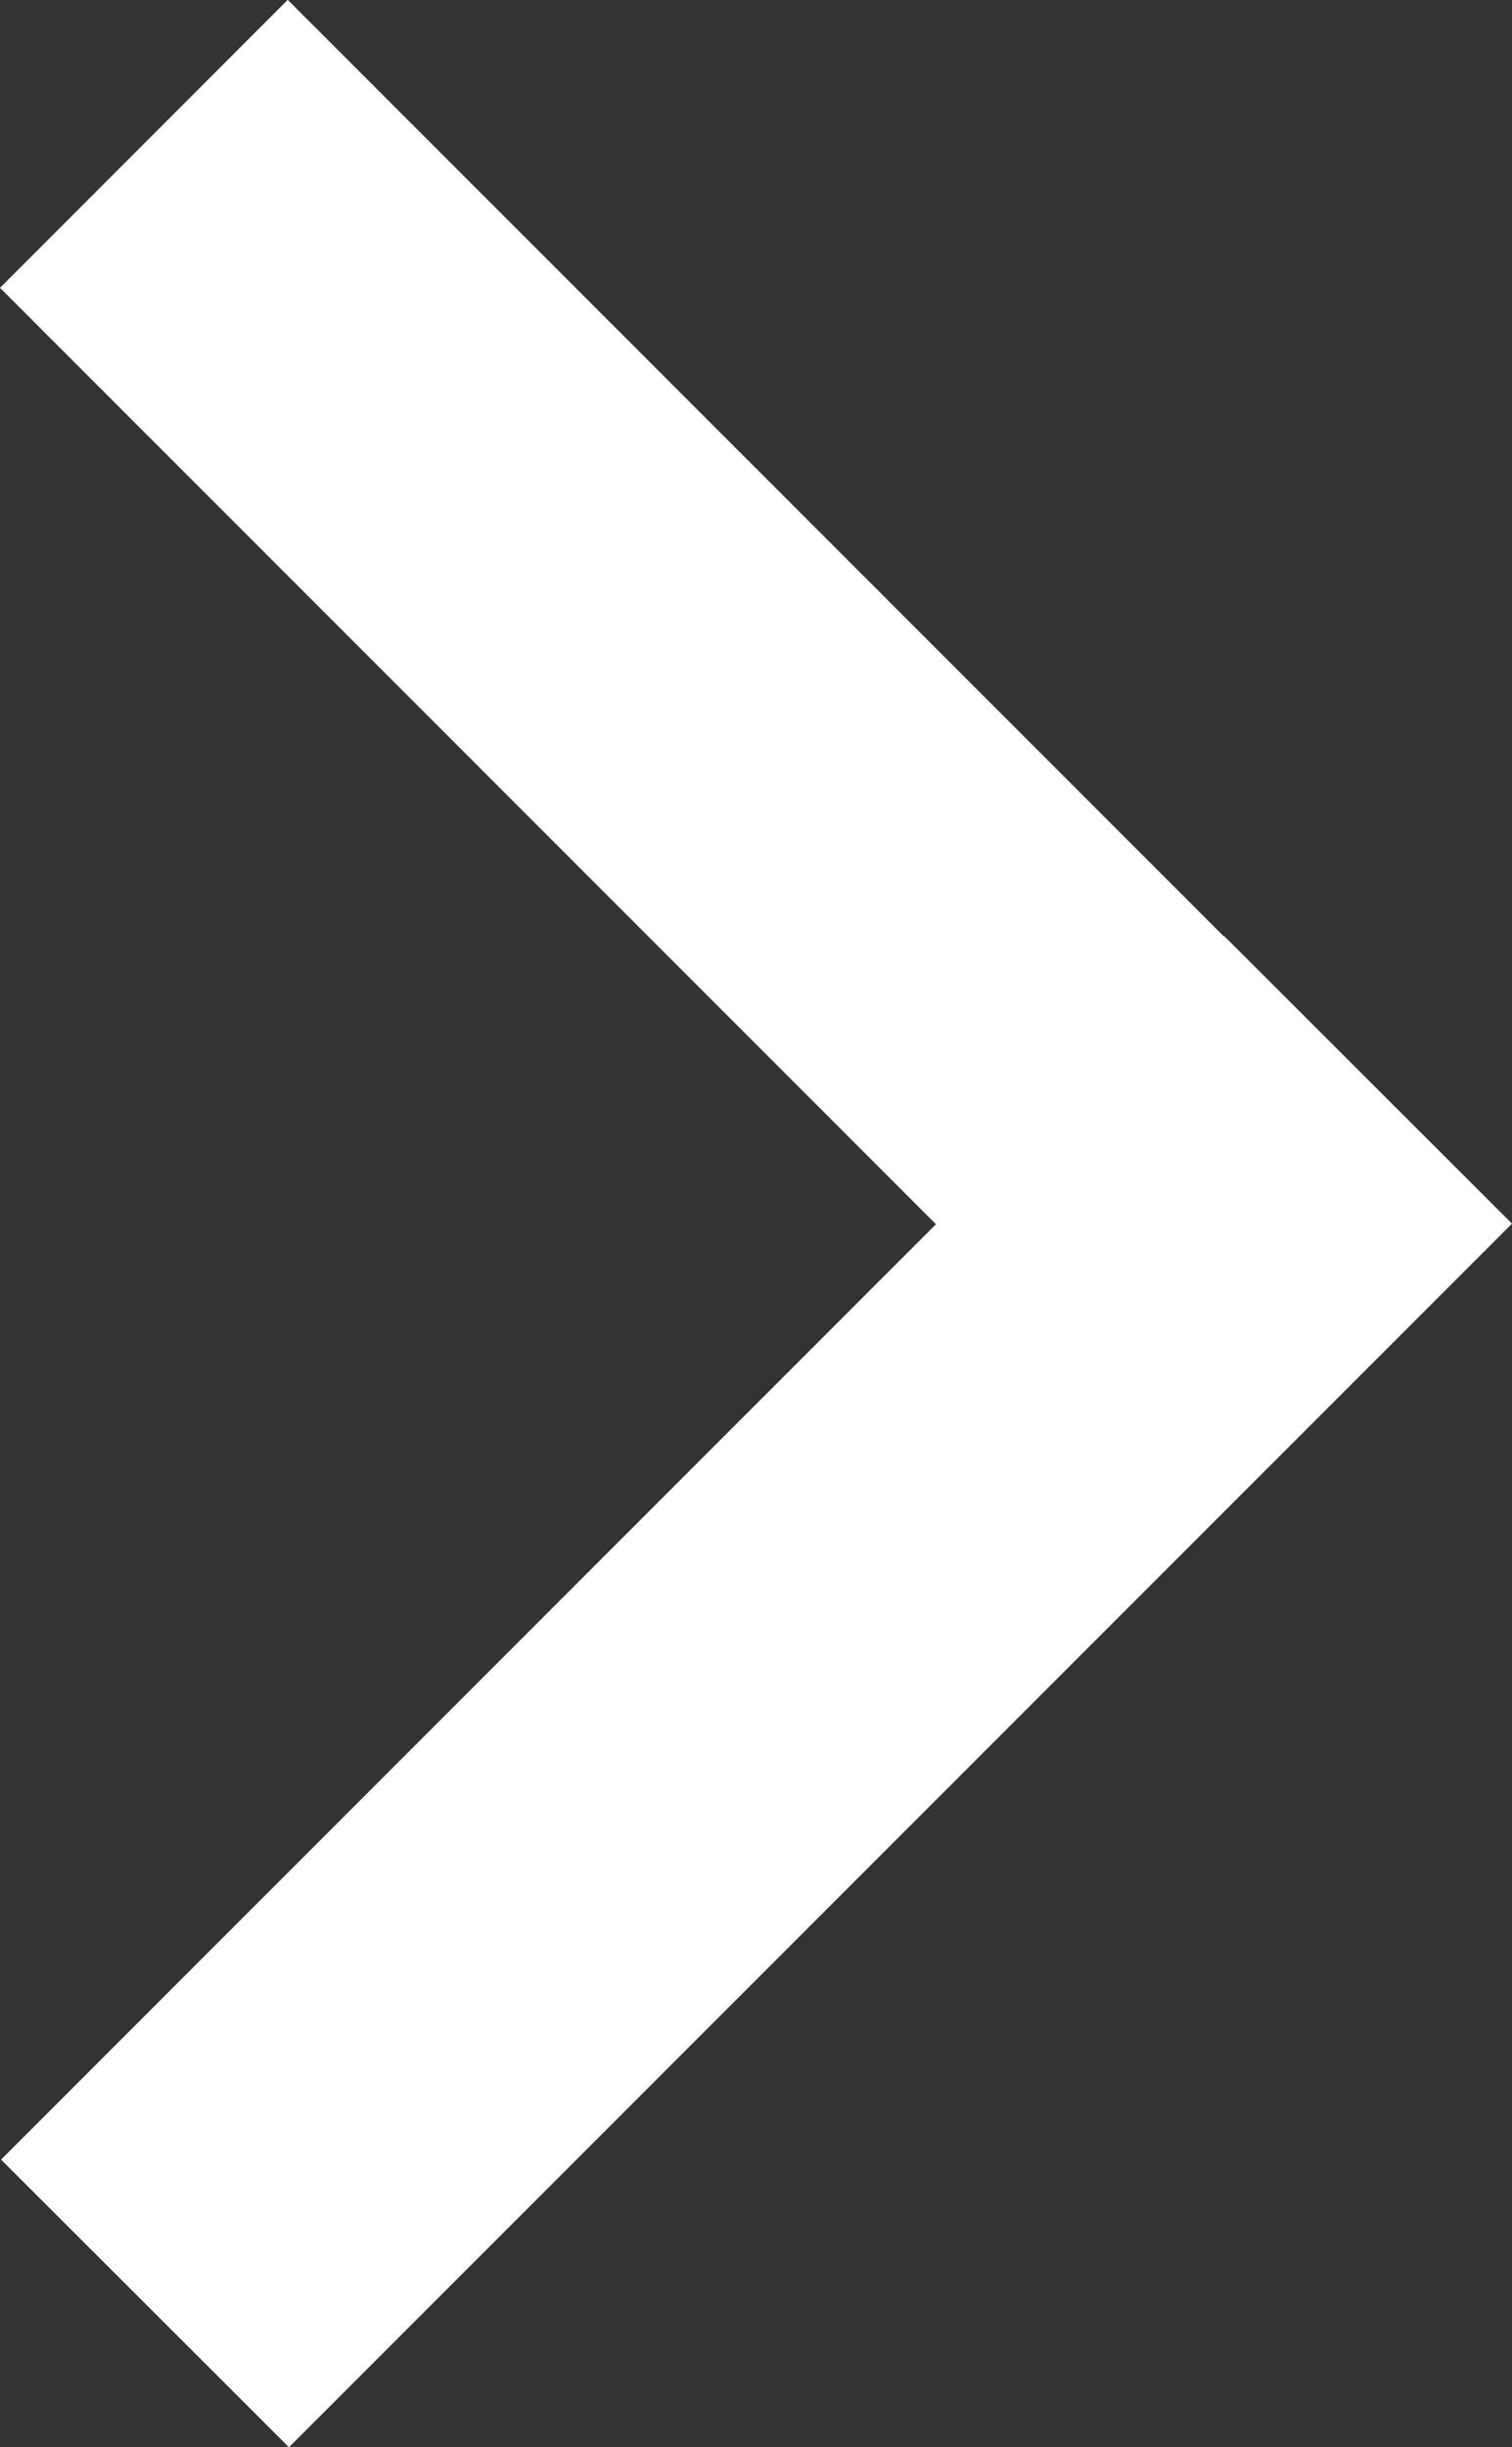
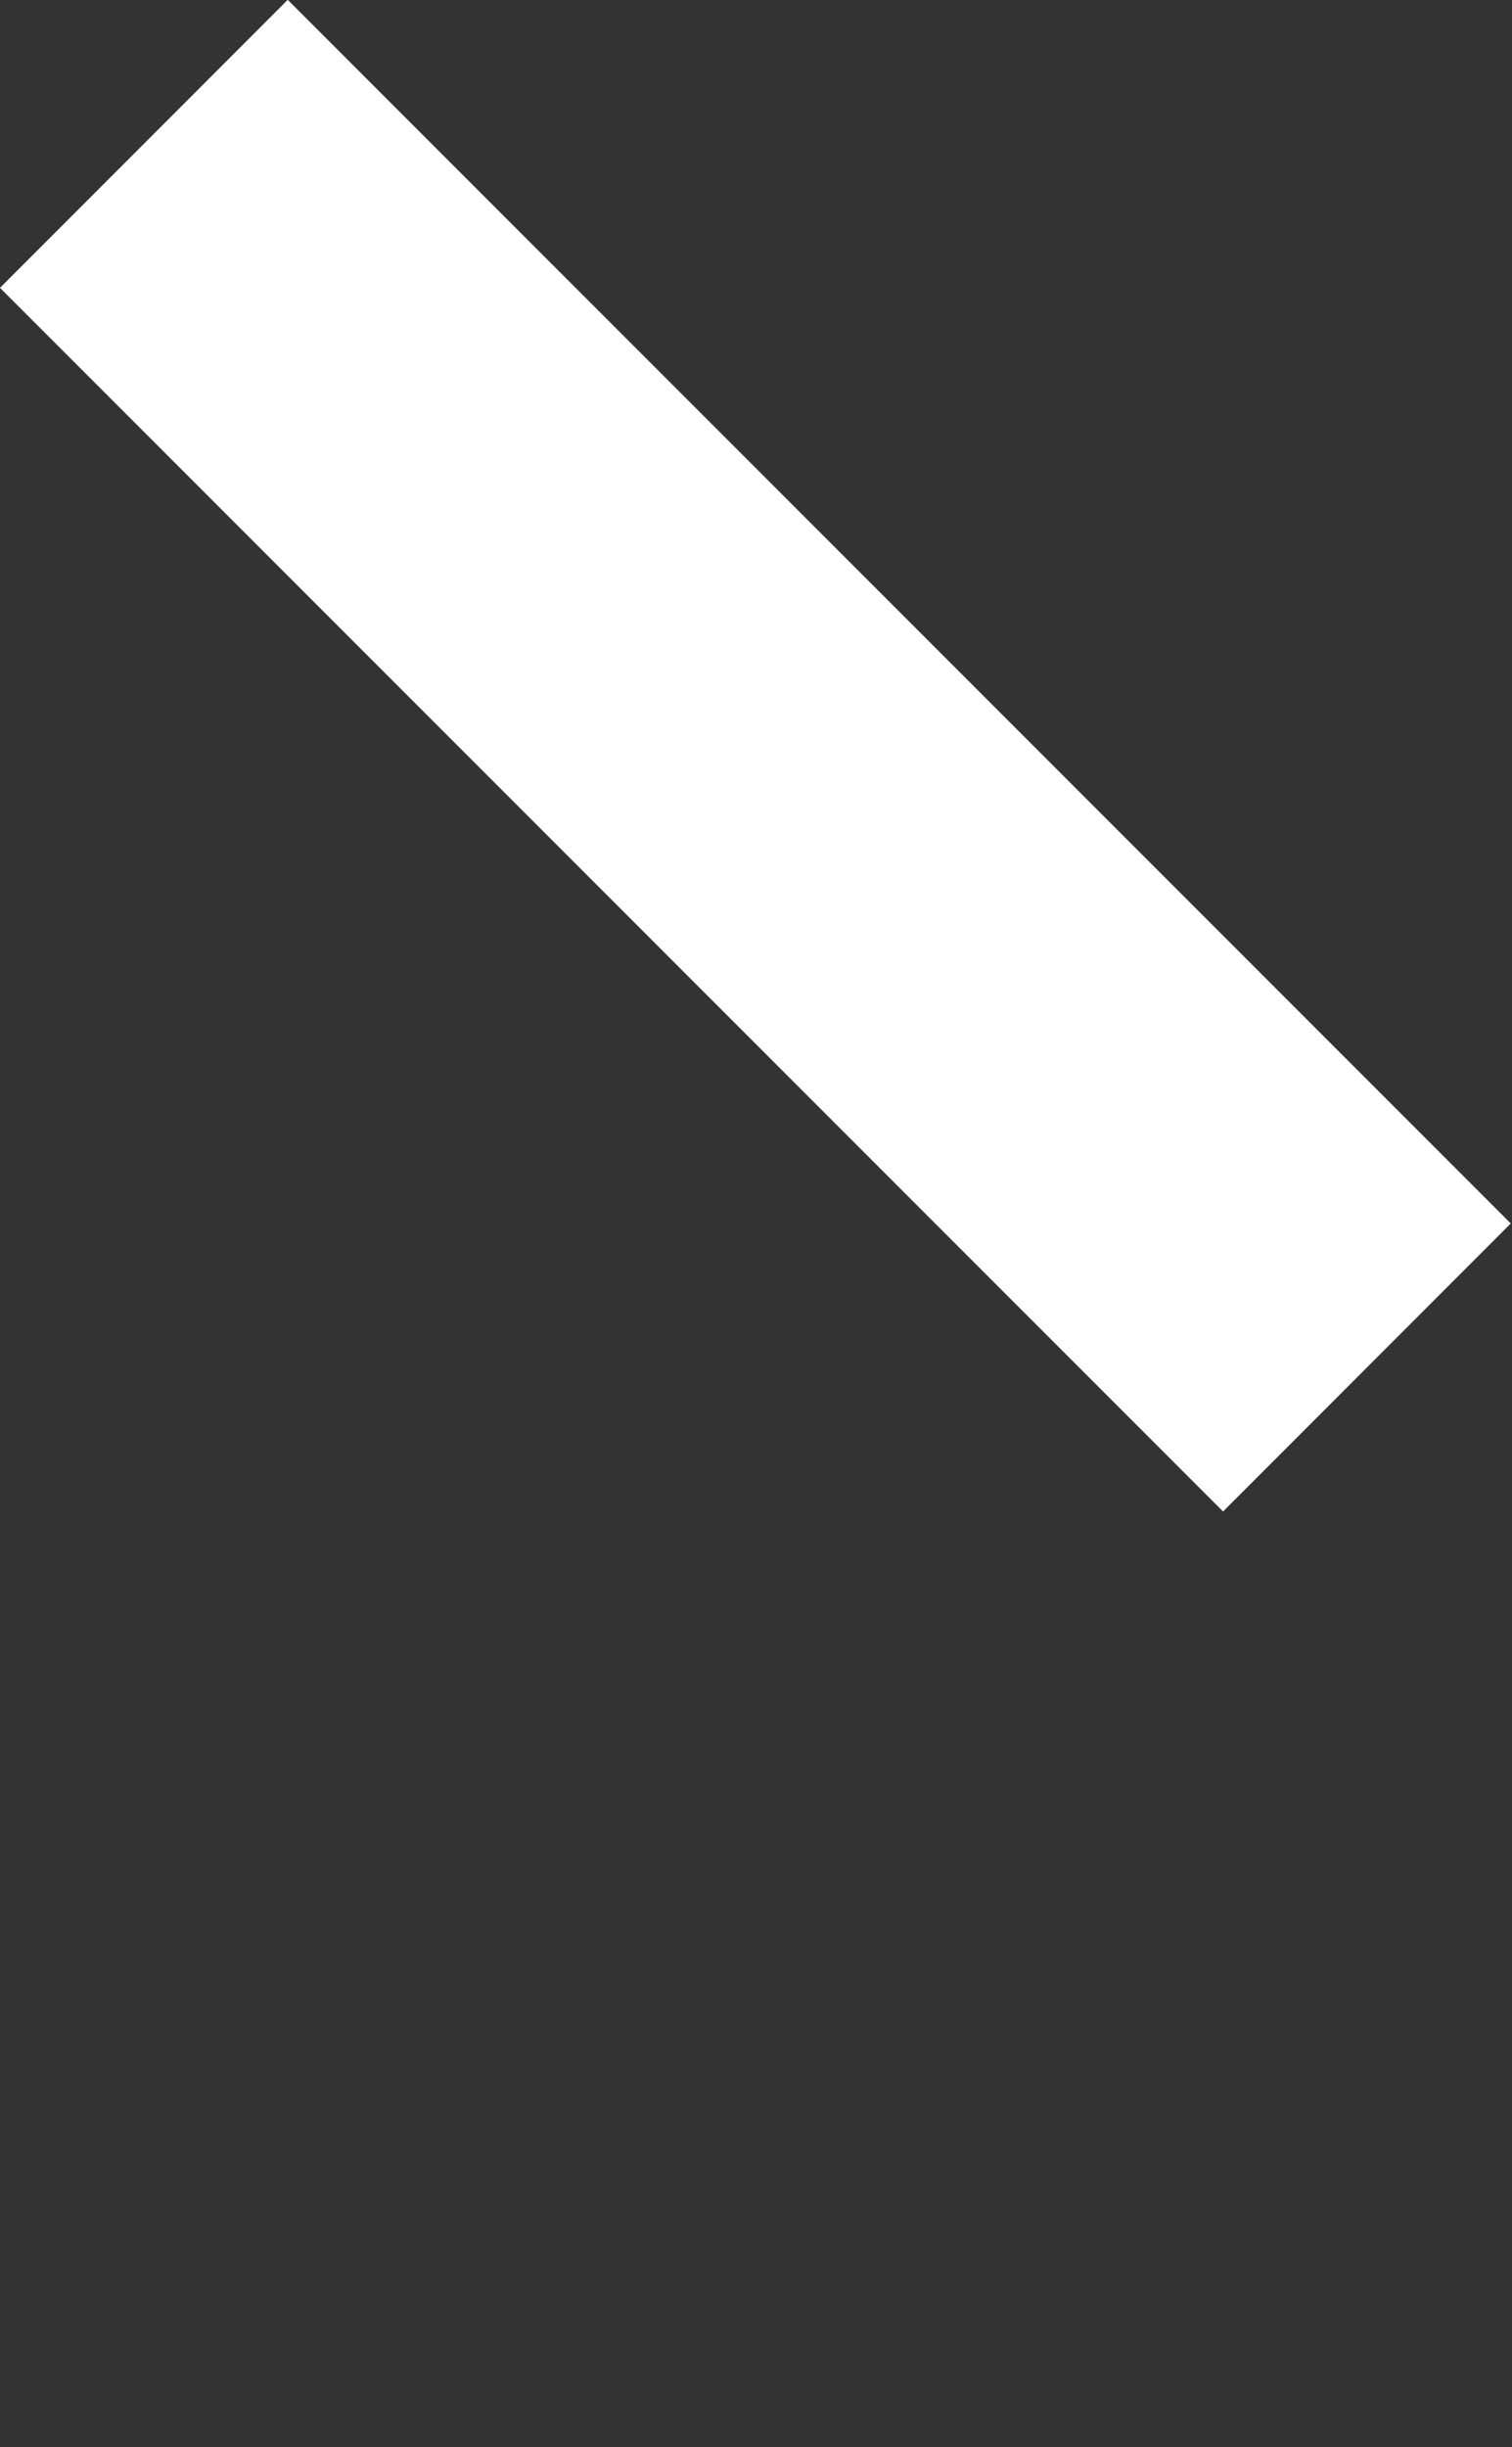
<svg xmlns="http://www.w3.org/2000/svg" width="8.613" height="13.934" viewBox="0 0 8.613 13.934">
  <rect x="0" y="0" width="8.613" height="13.934" fill="#333333" stroke="none" />
  <defs>
    <style>.a{fill:#fff;}</style>
  </defs>
  <g transform="translate(-311.488 140.974) rotate(-90)">
-     <path class="a" d="M128.678,311.808l6.967,6.967-1.638,1.64-6.967-6.967Z" transform="translate(0 -0.314)" />
    <path class="a" d="M429.728,313.127l-6.967,6.967-1.64-1.639,6.967-6.967Z" transform="translate(-288.753)" />
  </g>
</svg>